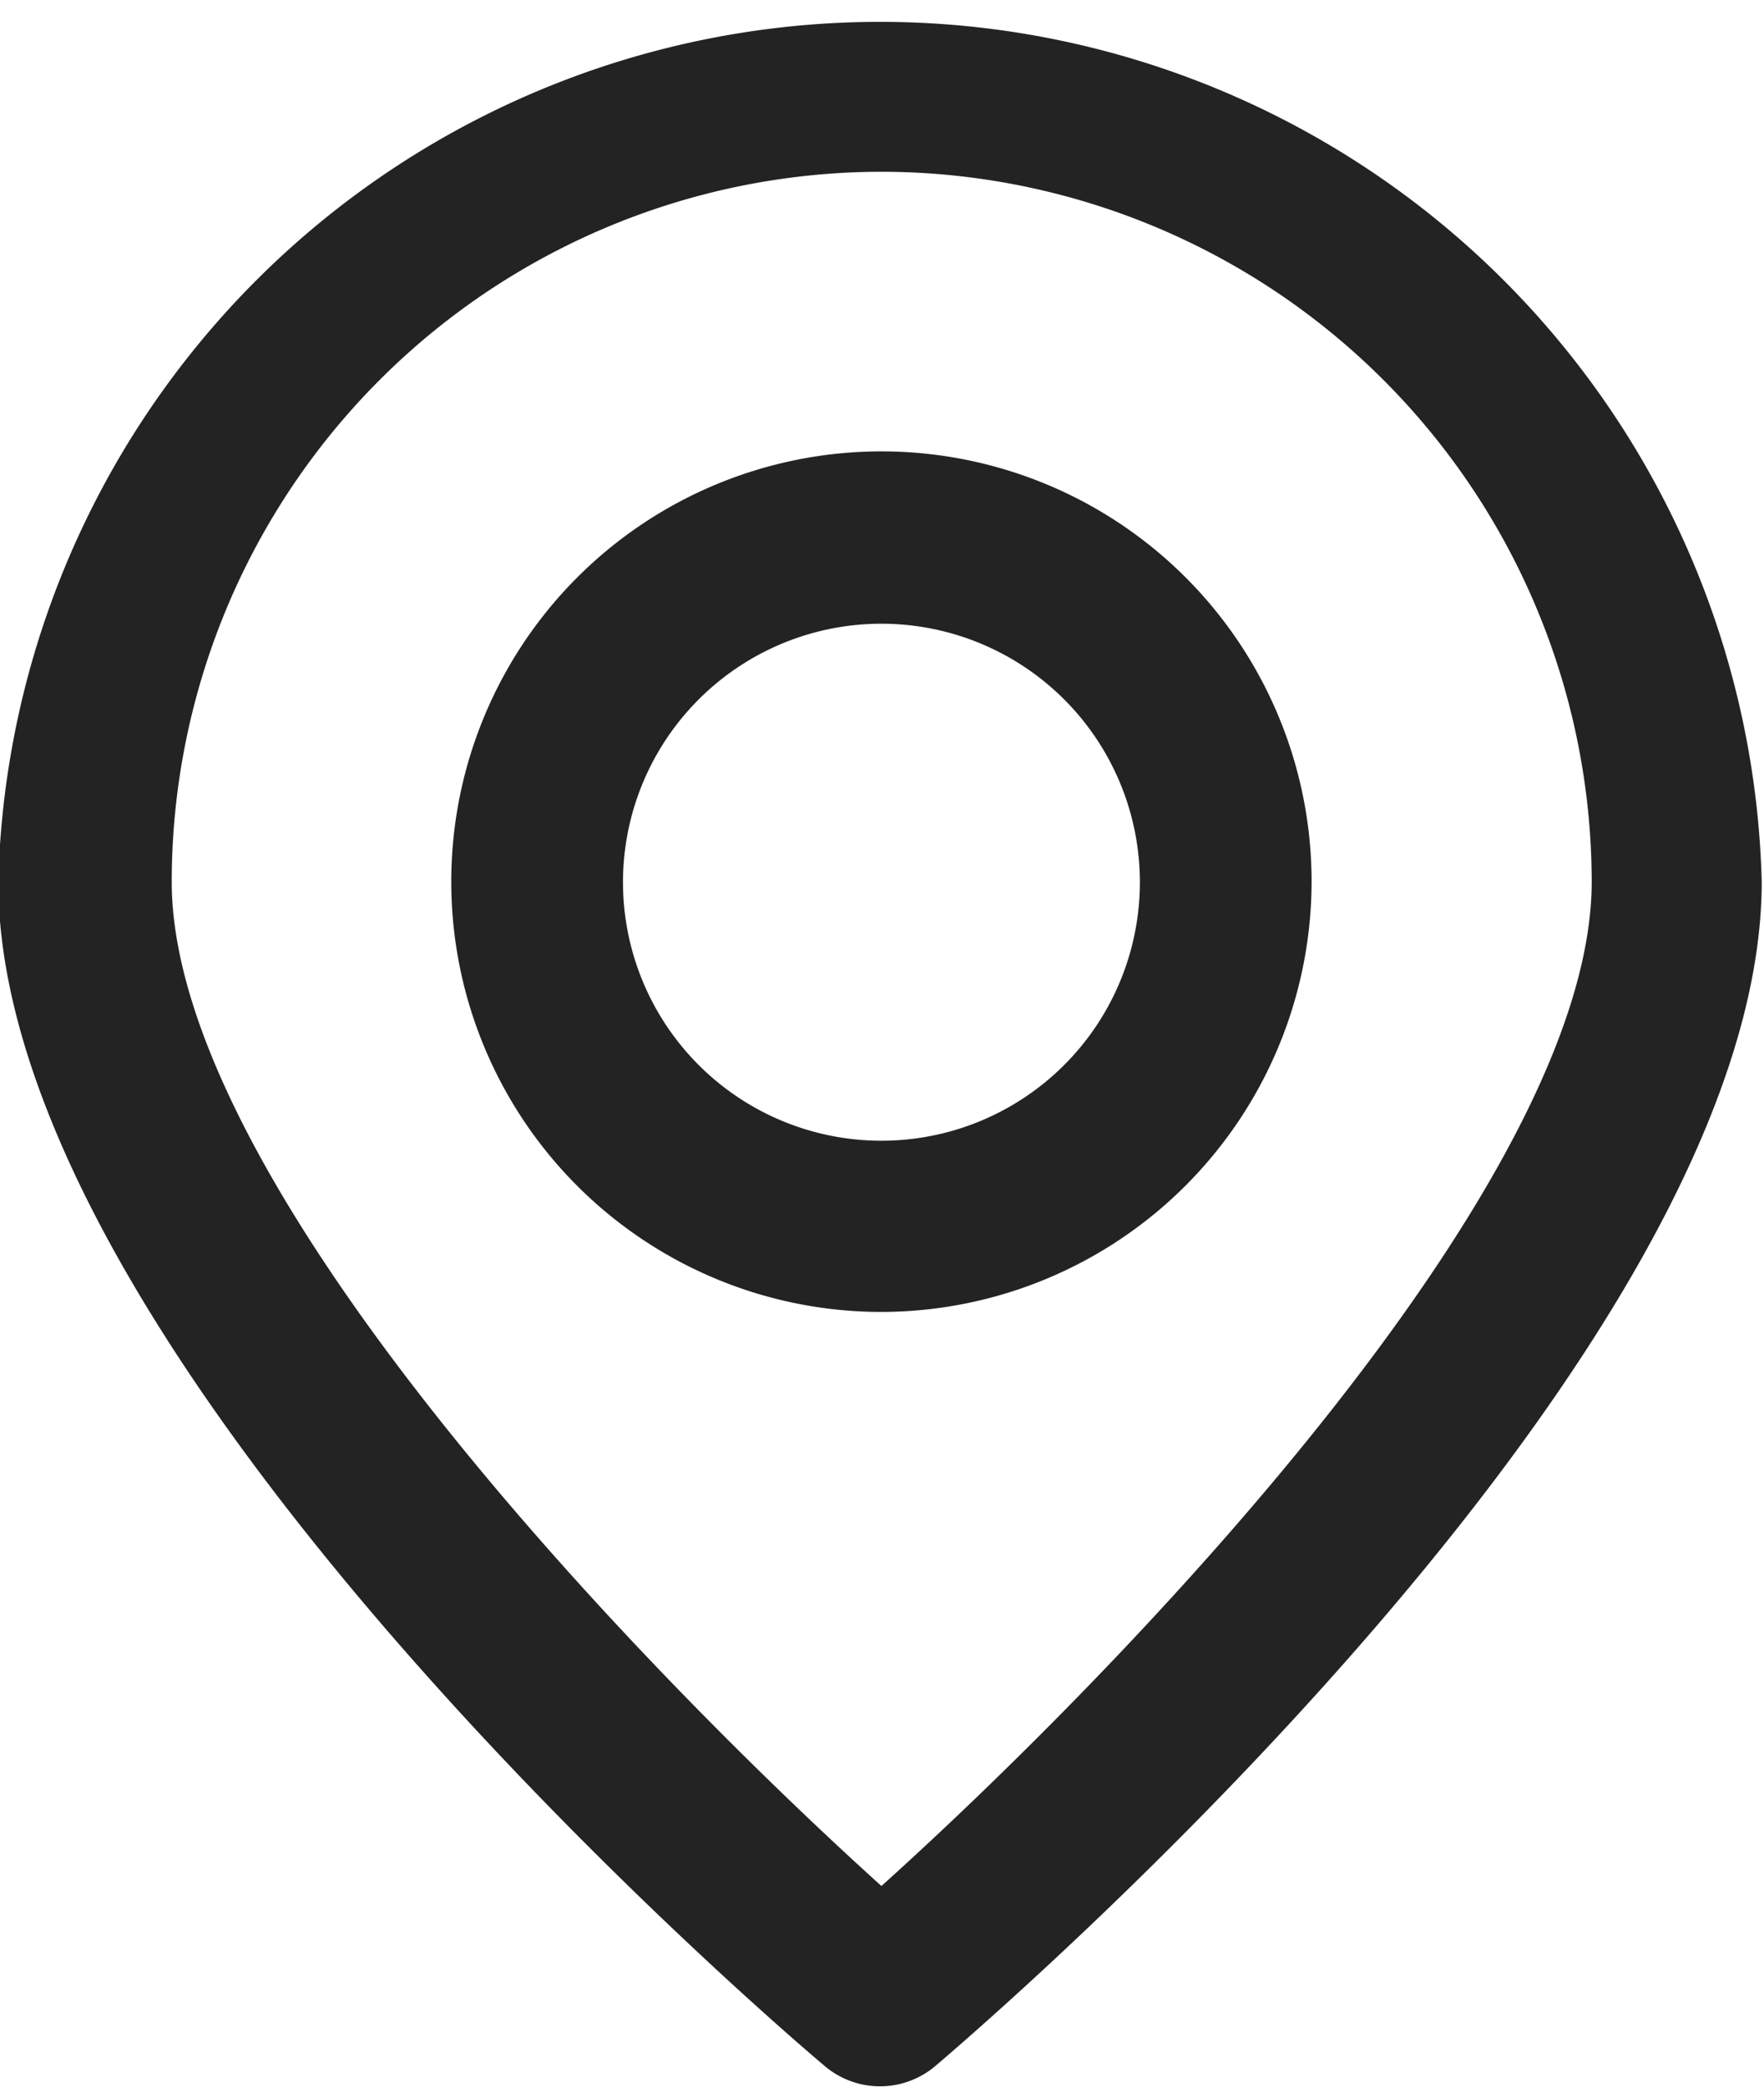
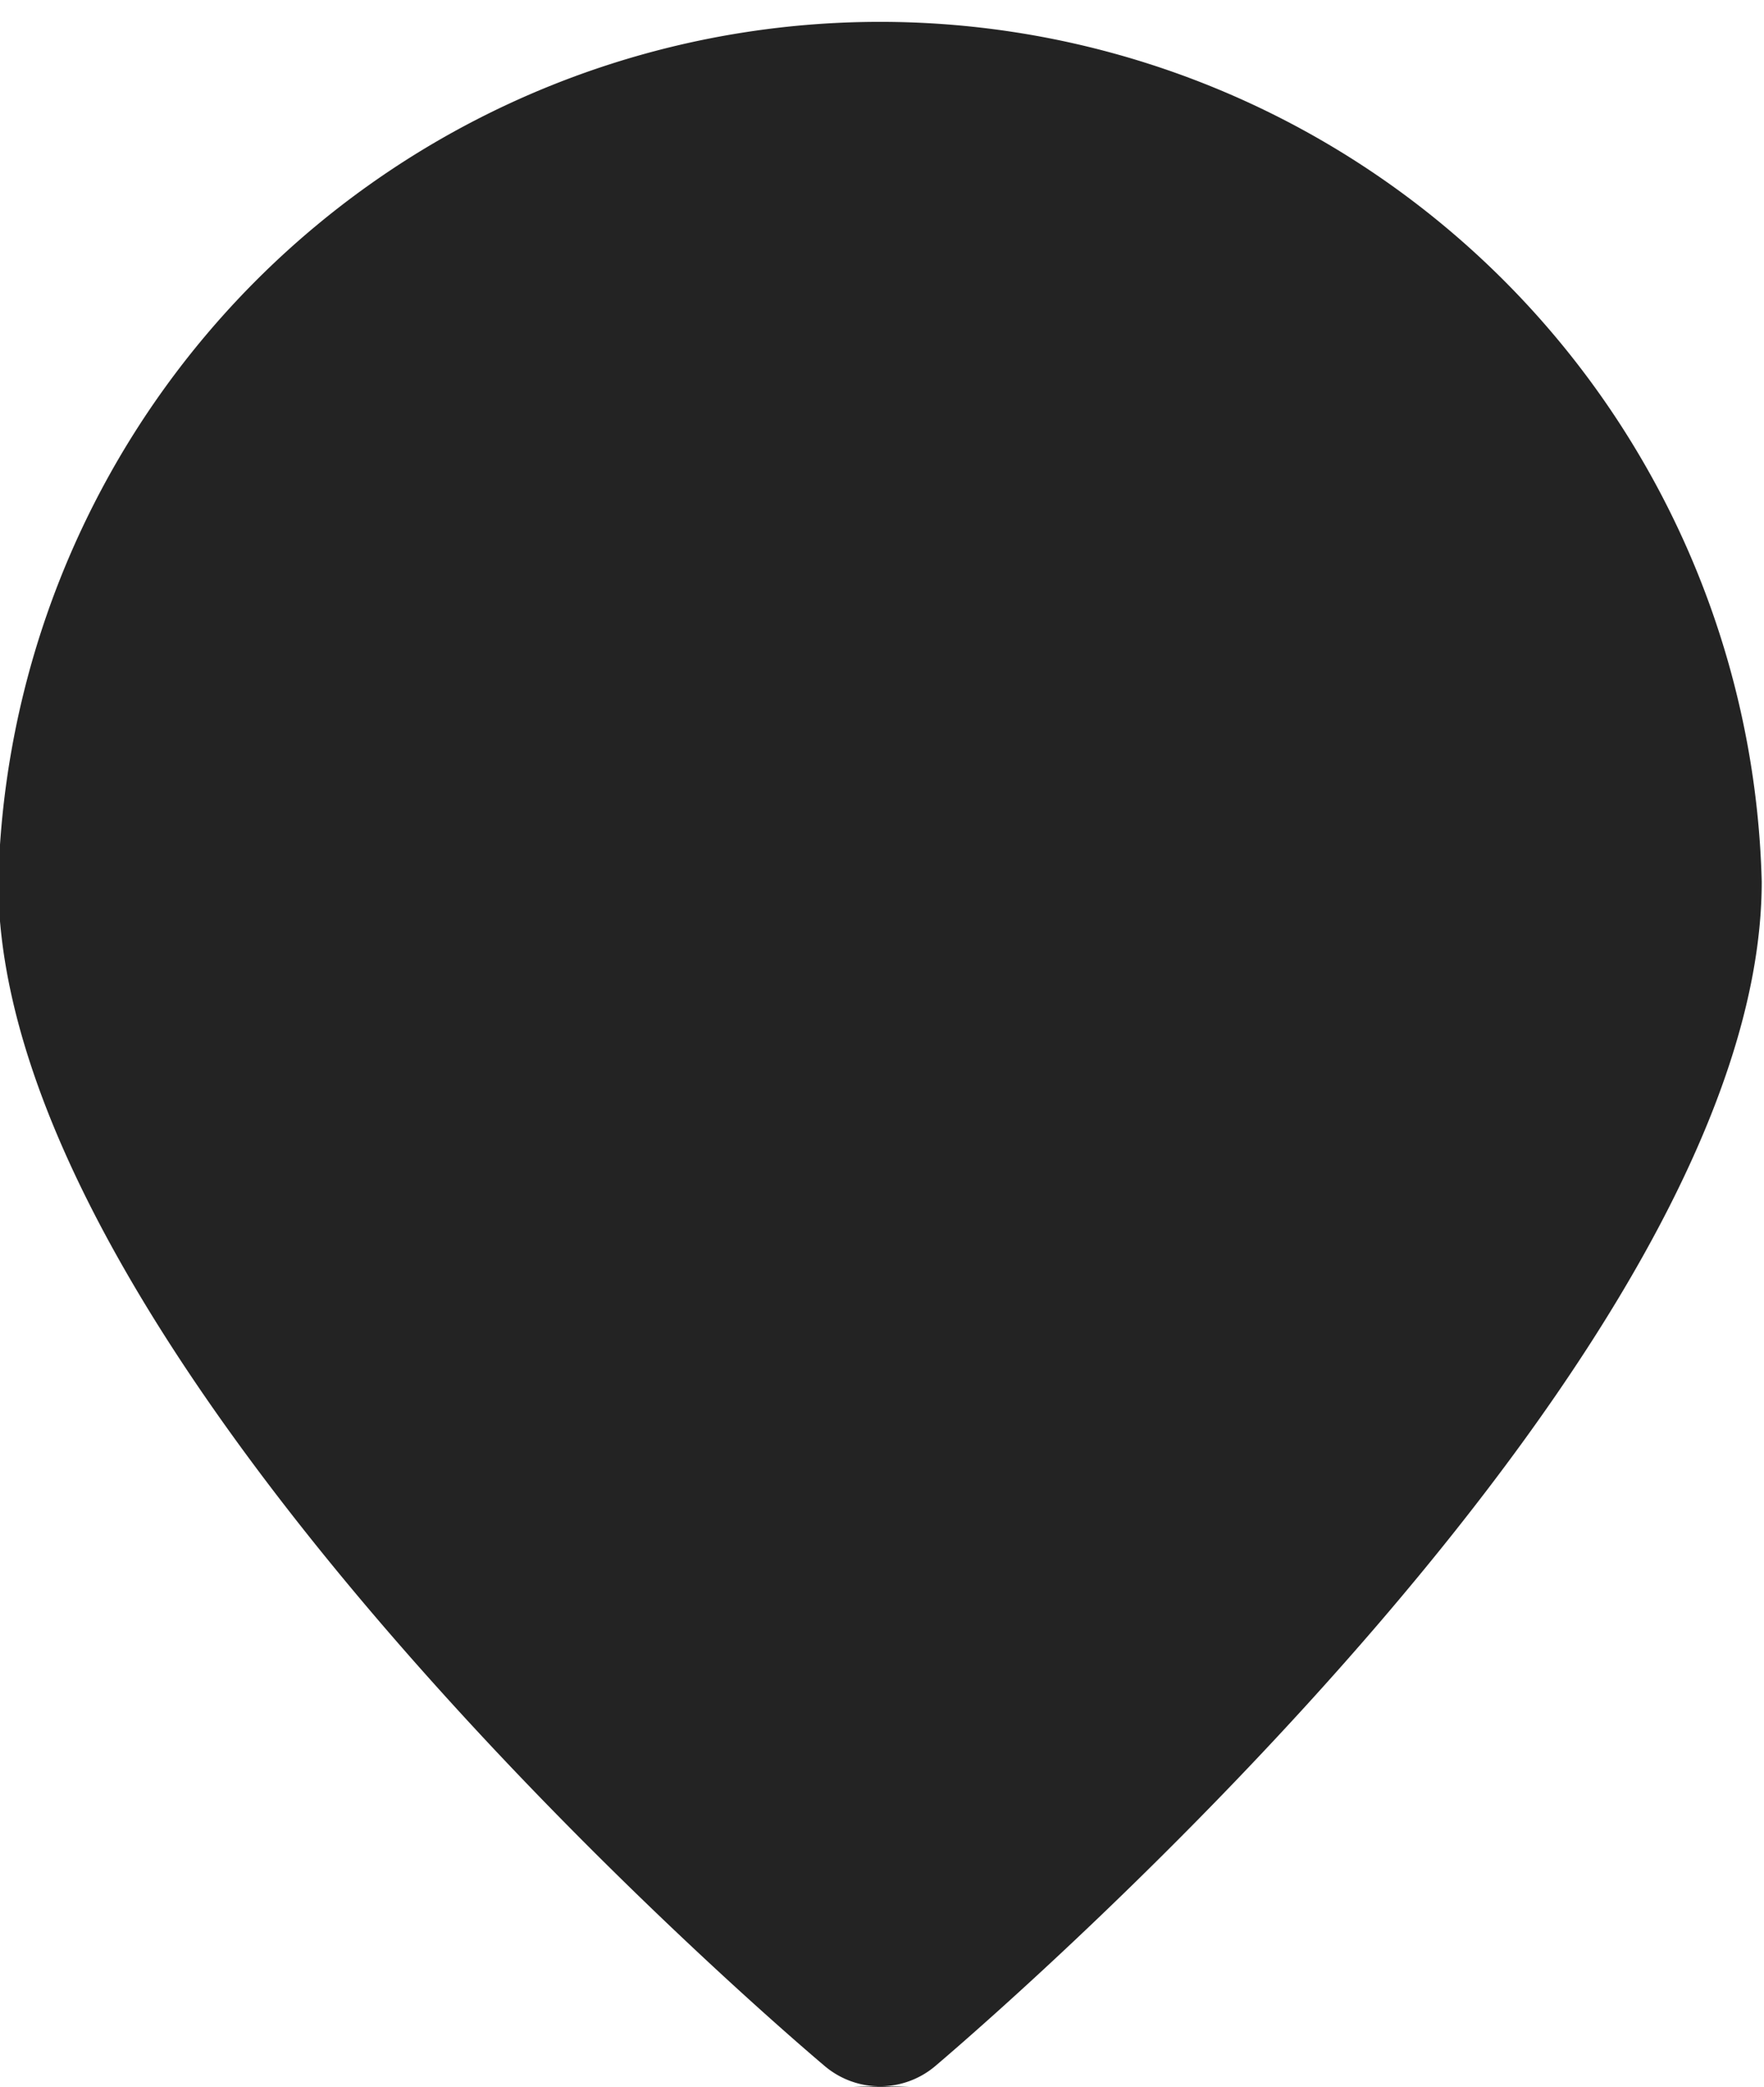
<svg xmlns="http://www.w3.org/2000/svg" id="Layer_1" data-name="Layer 1" viewBox="0 0 30.92 36.57">
  <defs>
    <style>.cls-1{fill:#232323;}</style>
  </defs>
  <title>5</title>
-   <path class="cls-1" d="M1219.05,604.94a1.5,1.5,0,0,1-1-.36c-1.49-1.26-14.48-12.58-14.48-20.75a15.46,15.46,0,0,1,30.91,0c0,8.17-13,19.49-14.48,20.75a1.5,1.5,0,0,1-1,.36Zm0-33.55a12.45,12.45,0,0,0-12.44,12.44c0,5.3,8.23,13.8,12.44,17.6,4.22-3.8,12.45-12.3,12.45-17.6a12.46,12.46,0,0,0-12.45-12.44Z" transform="translate(-1203.6 -568.38)" />
-   <path class="cls-1" d="M1219.05,591.37a7.54,7.54,0,1,1,7.54-7.54,7.55,7.55,0,0,1-7.54,7.54Zm0-12.06a4.53,4.53,0,1,0,4.53,4.52,4.53,4.53,0,0,0-4.53-4.52Z" transform="translate(-1203.6 -568.38)" />
+   <path class="cls-1" d="M1219.05,604.94a1.5,1.5,0,0,1-1-.36c-1.49-1.26-14.48-12.58-14.48-20.75a15.46,15.46,0,0,1,30.91,0c0,8.17-13,19.49-14.48,20.75a1.5,1.5,0,0,1-1,.36Za12.45,12.45,0,0,0-12.44,12.44c0,5.3,8.23,13.8,12.44,17.6,4.22-3.8,12.45-12.3,12.45-17.6a12.46,12.46,0,0,0-12.45-12.44Z" transform="translate(-1203.6 -568.38)" />
</svg>